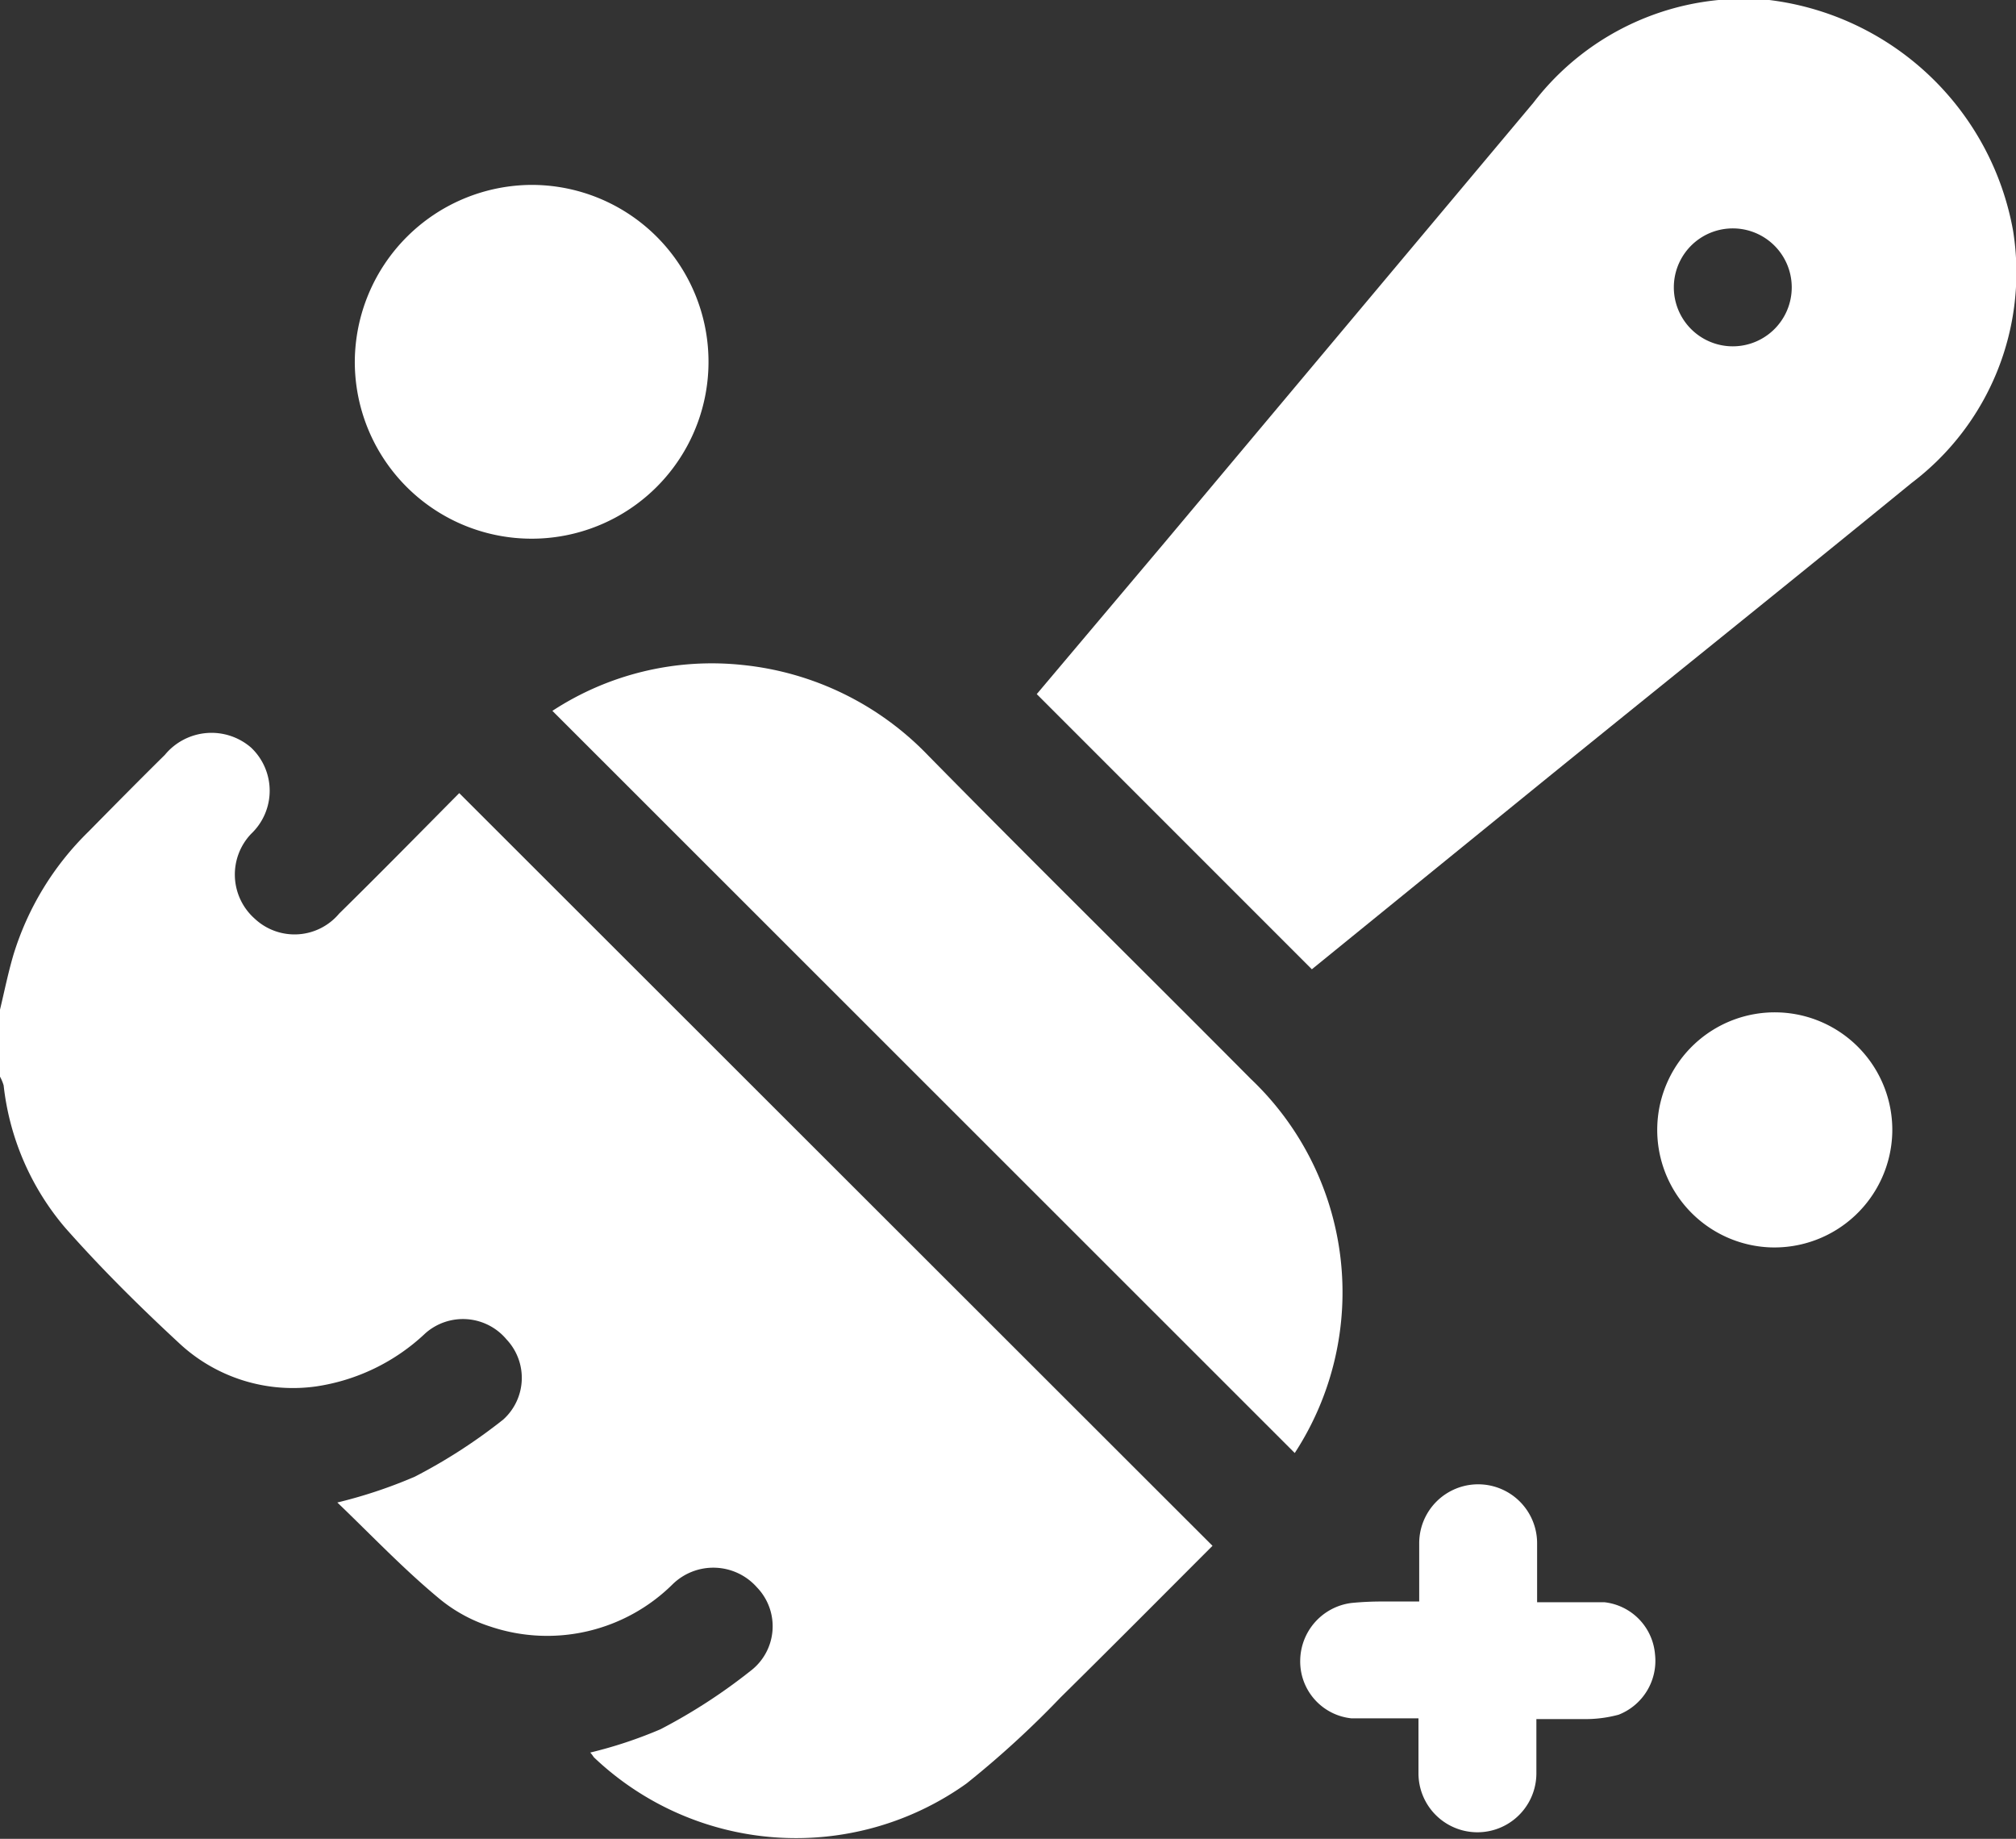
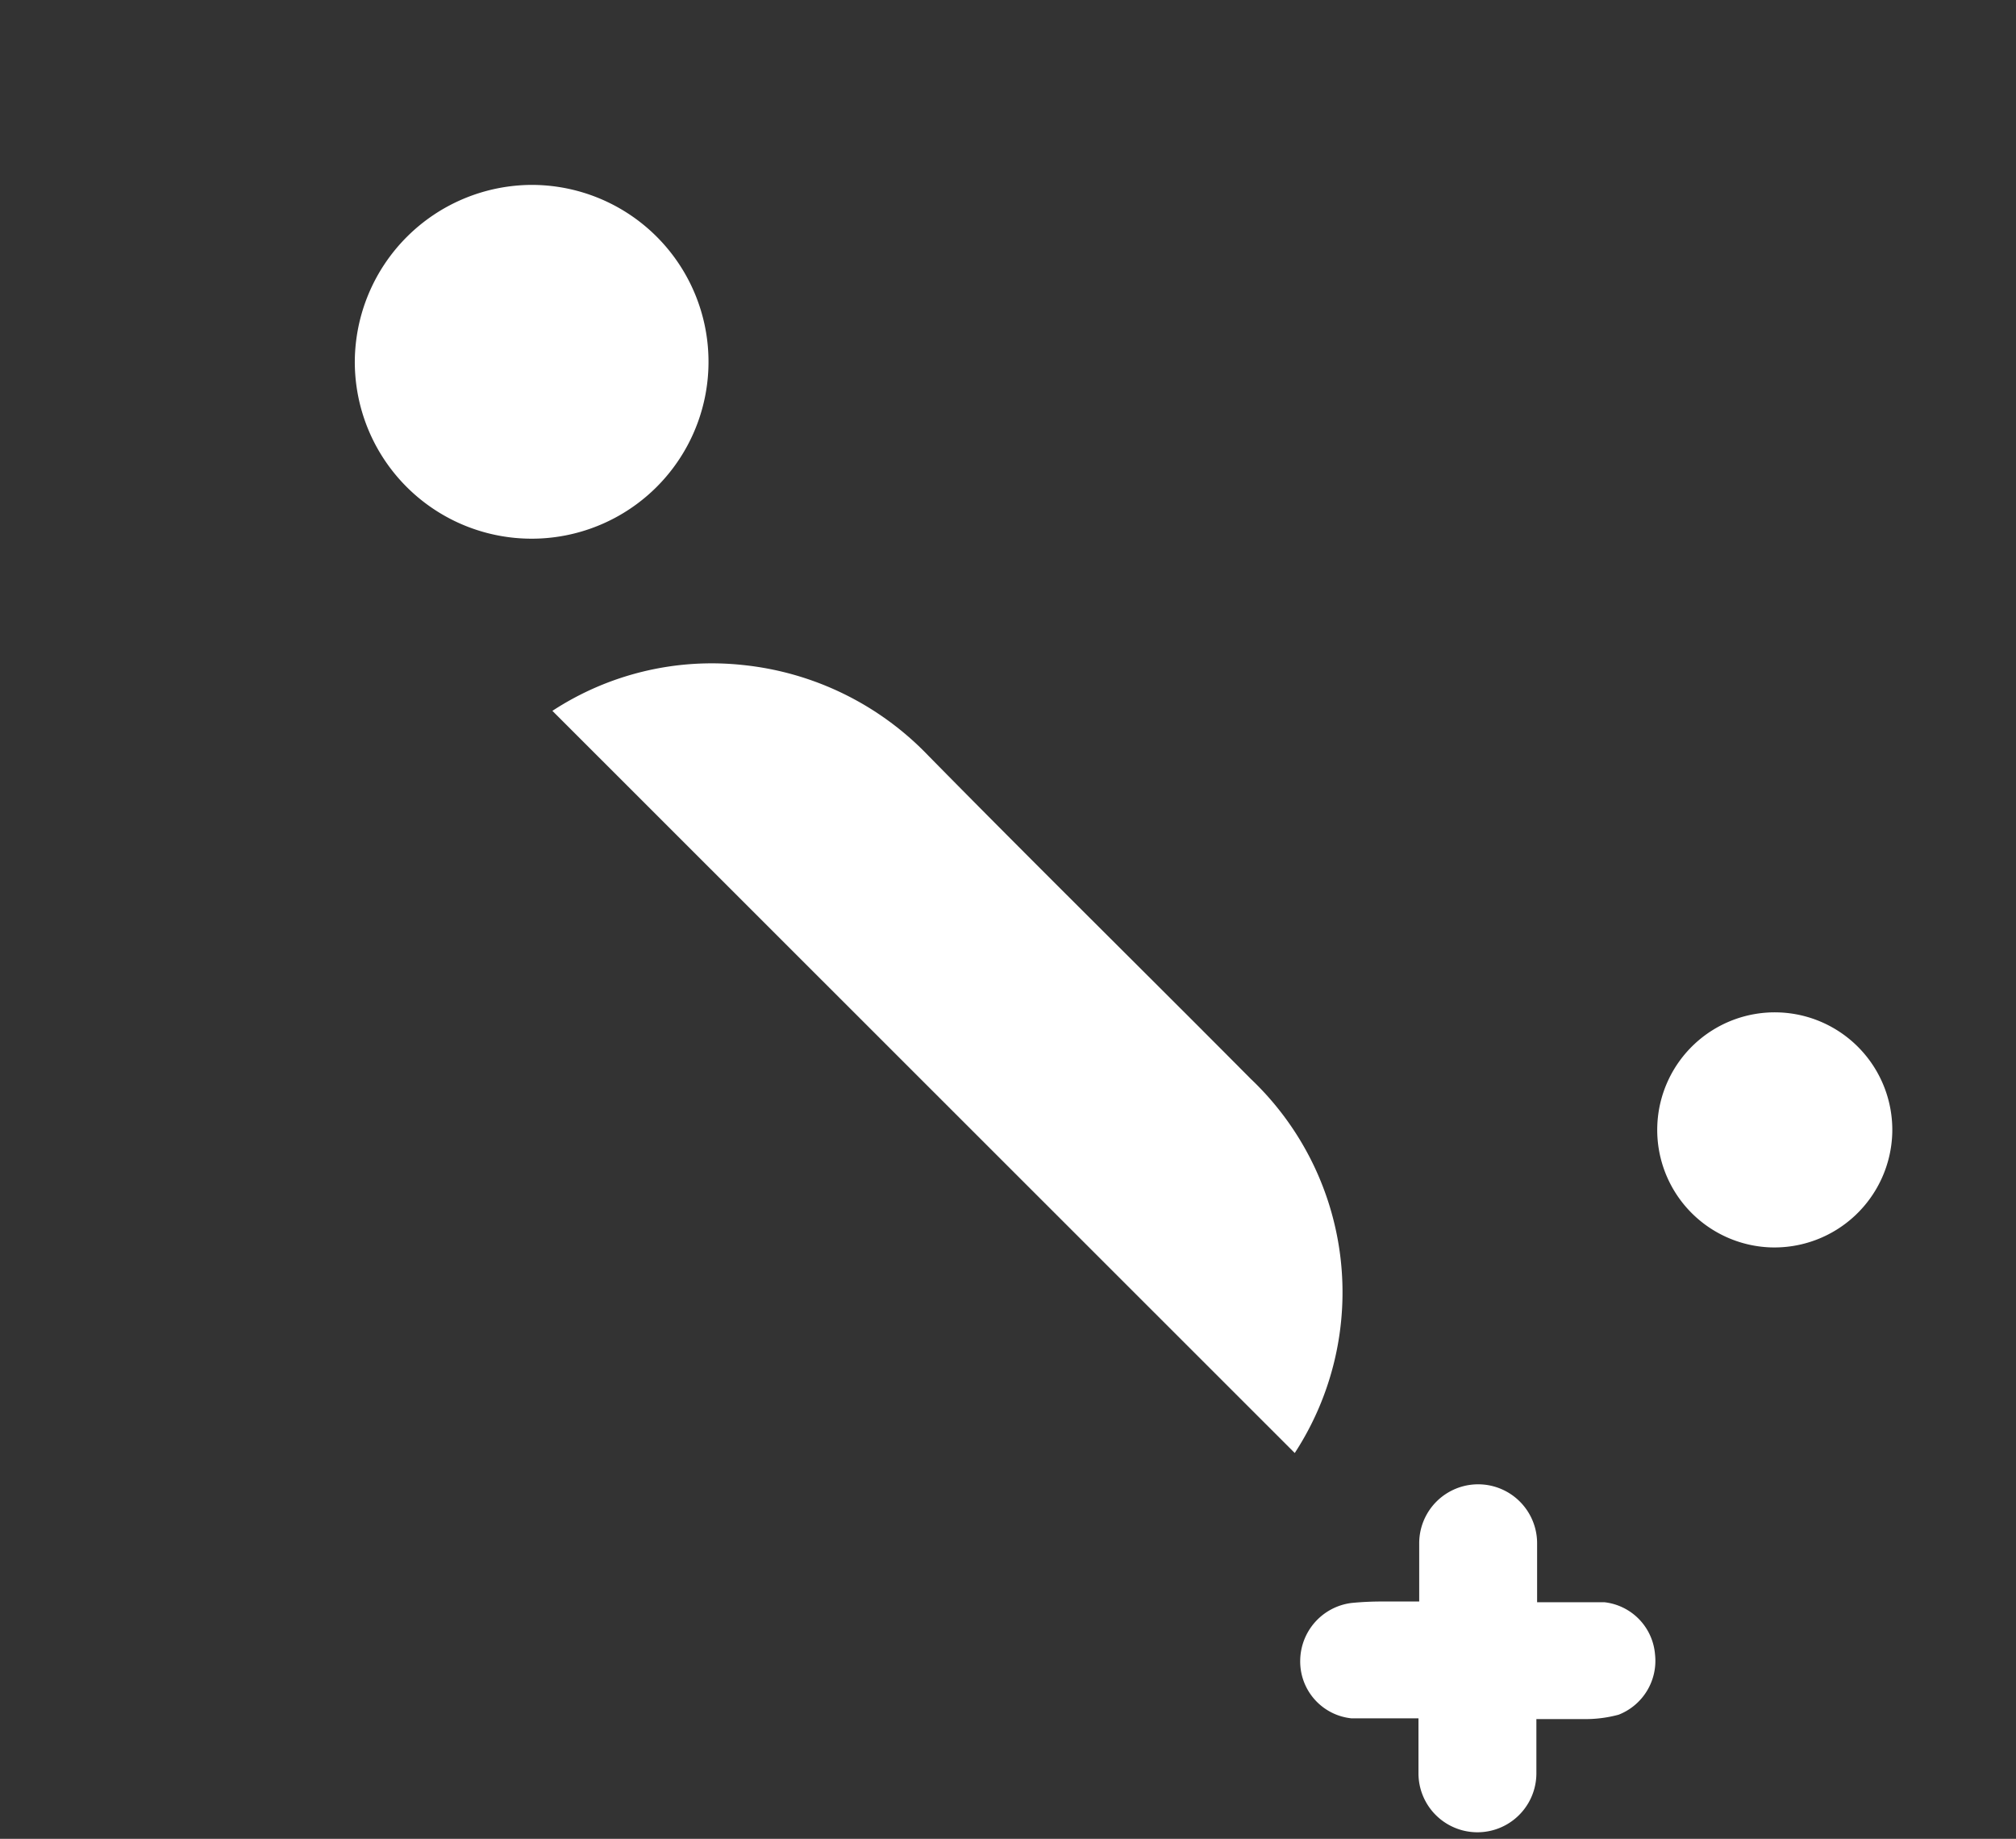
<svg xmlns="http://www.w3.org/2000/svg" id="Layer_1" data-name="Layer 1" viewBox="0 0 55.4 50.52">
  <rect x="0" y="0" width="55.4" height="50.52" fill="#333333" stroke="none" />
  <defs>
    <style>.cls-1{fill:#fff;}</style>
  </defs>
-   <path class="cls-1" d="M0,27.74c.12-.5.22-1,.37-1.51a8,8,0,0,1,2.06-3.38c.7-.71,1.39-1.41,2.1-2.11a1.66,1.66,0,0,1,2.37-.2,1.63,1.63,0,0,1,0,2.37A1.62,1.62,0,0,0,7,25.24a1.6,1.6,0,0,0,2.32-.14c1.12-1.1,2.22-2.22,3.3-3.31L33.32,42.47c-1.37,1.37-2.77,2.78-4.18,4.17A26.26,26.26,0,0,1,26.56,49a8.06,8.06,0,0,1-10.24-.72s-.06-.09-.1-.13a12.13,12.13,0,0,0,1.93-.64,15.34,15.34,0,0,0,2.47-1.6,1.54,1.54,0,0,0,.18-2.3,1.6,1.6,0,0,0-2.32-.08,4.9,4.9,0,0,1-5,1.16,4.22,4.22,0,0,1-1.41-.77c-1-.83-1.85-1.73-2.8-2.64a13.28,13.28,0,0,0,2.13-.71A14.88,14.88,0,0,0,13.83,39a1.54,1.54,0,0,0,.09-2.2,1.56,1.56,0,0,0-2.23-.17,5.55,5.55,0,0,1-3,1.46,4.58,4.58,0,0,1-3.78-1.2c-1.08-1-2.14-2.05-3.12-3.16A7.26,7.26,0,0,1,.1,29.82a1.22,1.22,0,0,0-.1-.24Z" />
-   <path class="cls-1" d="M36.05,26.63l-7.56-7.56L32,14.91,42.14,2.82A7.29,7.29,0,0,1,48.62,0a7.77,7.77,0,0,1,6.7,6.34,7.25,7.25,0,0,1-2.79,6.93c-3.38,2.76-6.79,5.49-10.18,8.24ZM47.49,6.28a1.62,1.62,0,0,0,0,3.23,1.62,1.62,0,1,0,0-3.23Z" />
  <path class="cls-1" d="M35.58,39.92,15.18,19.53a8,8,0,0,1,5.23-1.26,8.22,8.22,0,0,1,5.09,2.48c2.95,3,5.92,5.92,8.87,8.89A8.08,8.08,0,0,1,35.58,39.92Z" />
  <path class="cls-1" d="M14.61,5.08A4.86,4.86,0,1,1,9.75,9.93,4.88,4.88,0,0,1,14.61,5.08Z" />
  <path class="cls-1" d="M39,44c0-.59,0-1.1,0-1.6a1.62,1.62,0,1,1,3.24,0c0,.5,0,1,0,1.62.64,0,1.25,0,1.85,0a1.57,1.57,0,0,1,1.39,1.43,1.59,1.59,0,0,1-1,1.66,3.49,3.49,0,0,1-.85.12H42.22c0,.53,0,1,0,1.49a1.62,1.62,0,1,1-3.24,0c0-.46,0-.93,0-1.51-.64,0-1.25,0-1.84,0a1.57,1.57,0,0,1-1.41-1.59,1.61,1.61,0,0,1,1.41-1.58A8.44,8.44,0,0,1,38,44Z" />
  <path class="cls-1" d="M48.63,34.27A3.23,3.23,0,1,1,52,31.12,3.24,3.24,0,0,1,48.63,34.27Z" />
</svg>